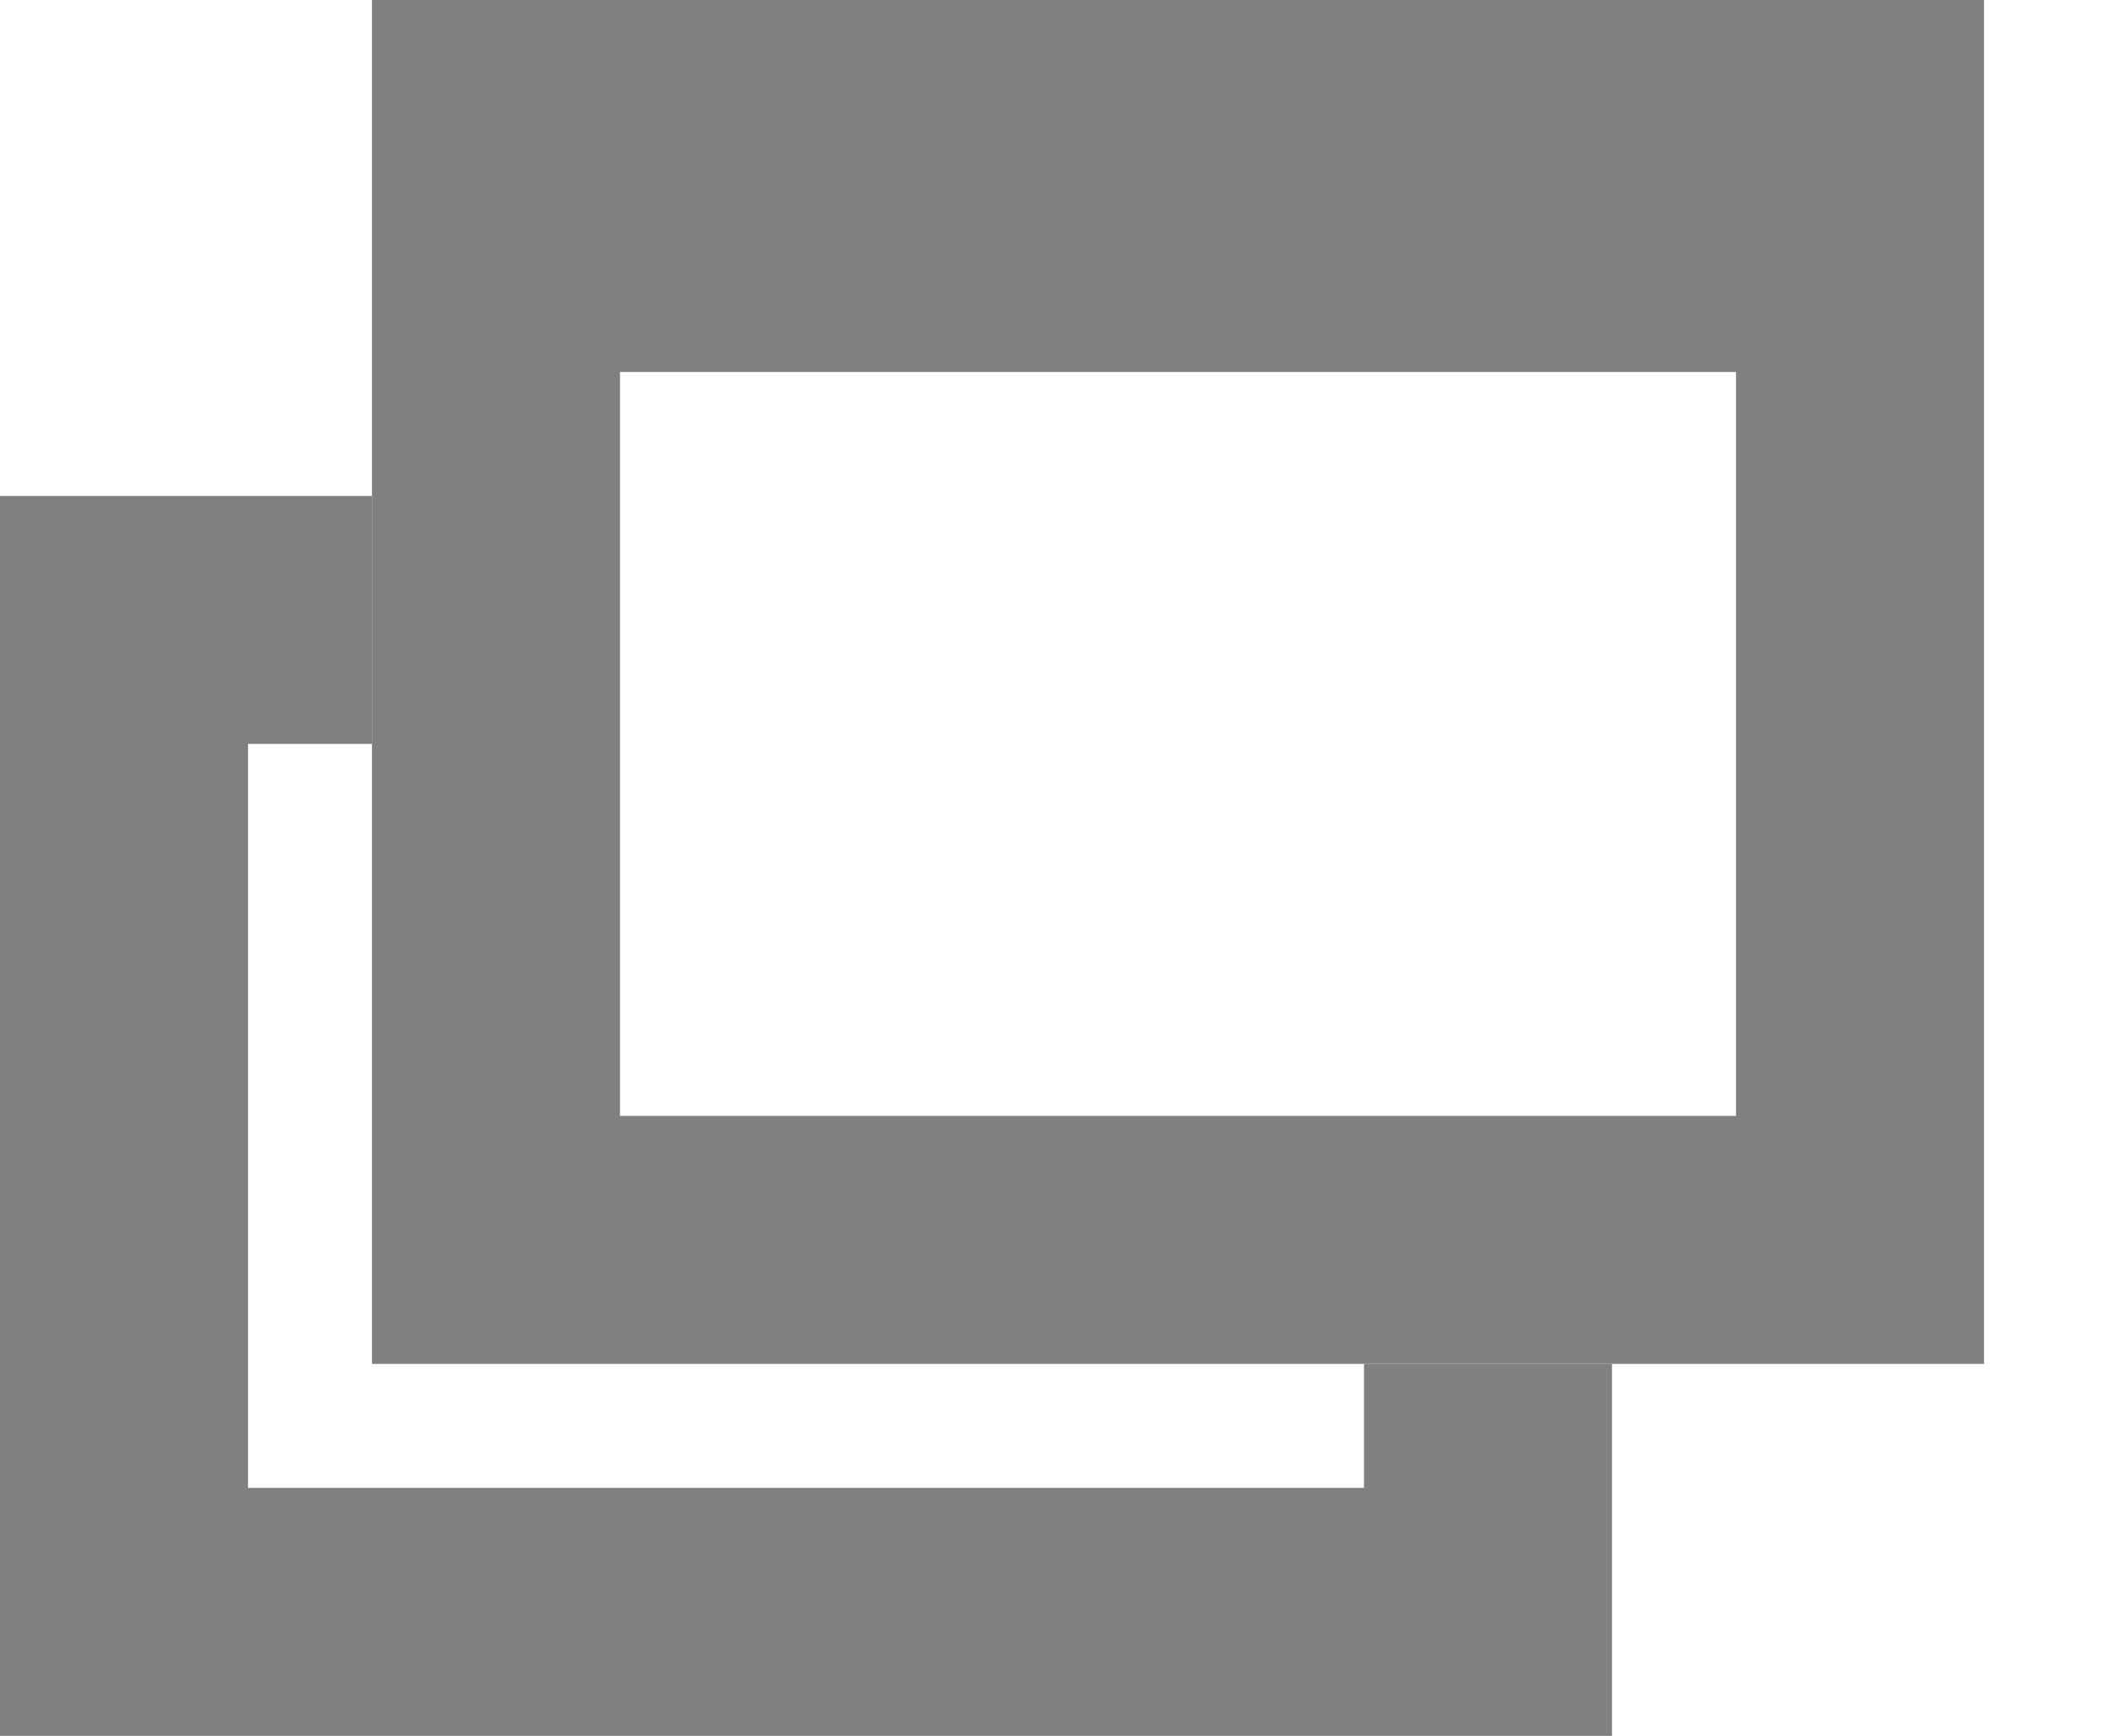
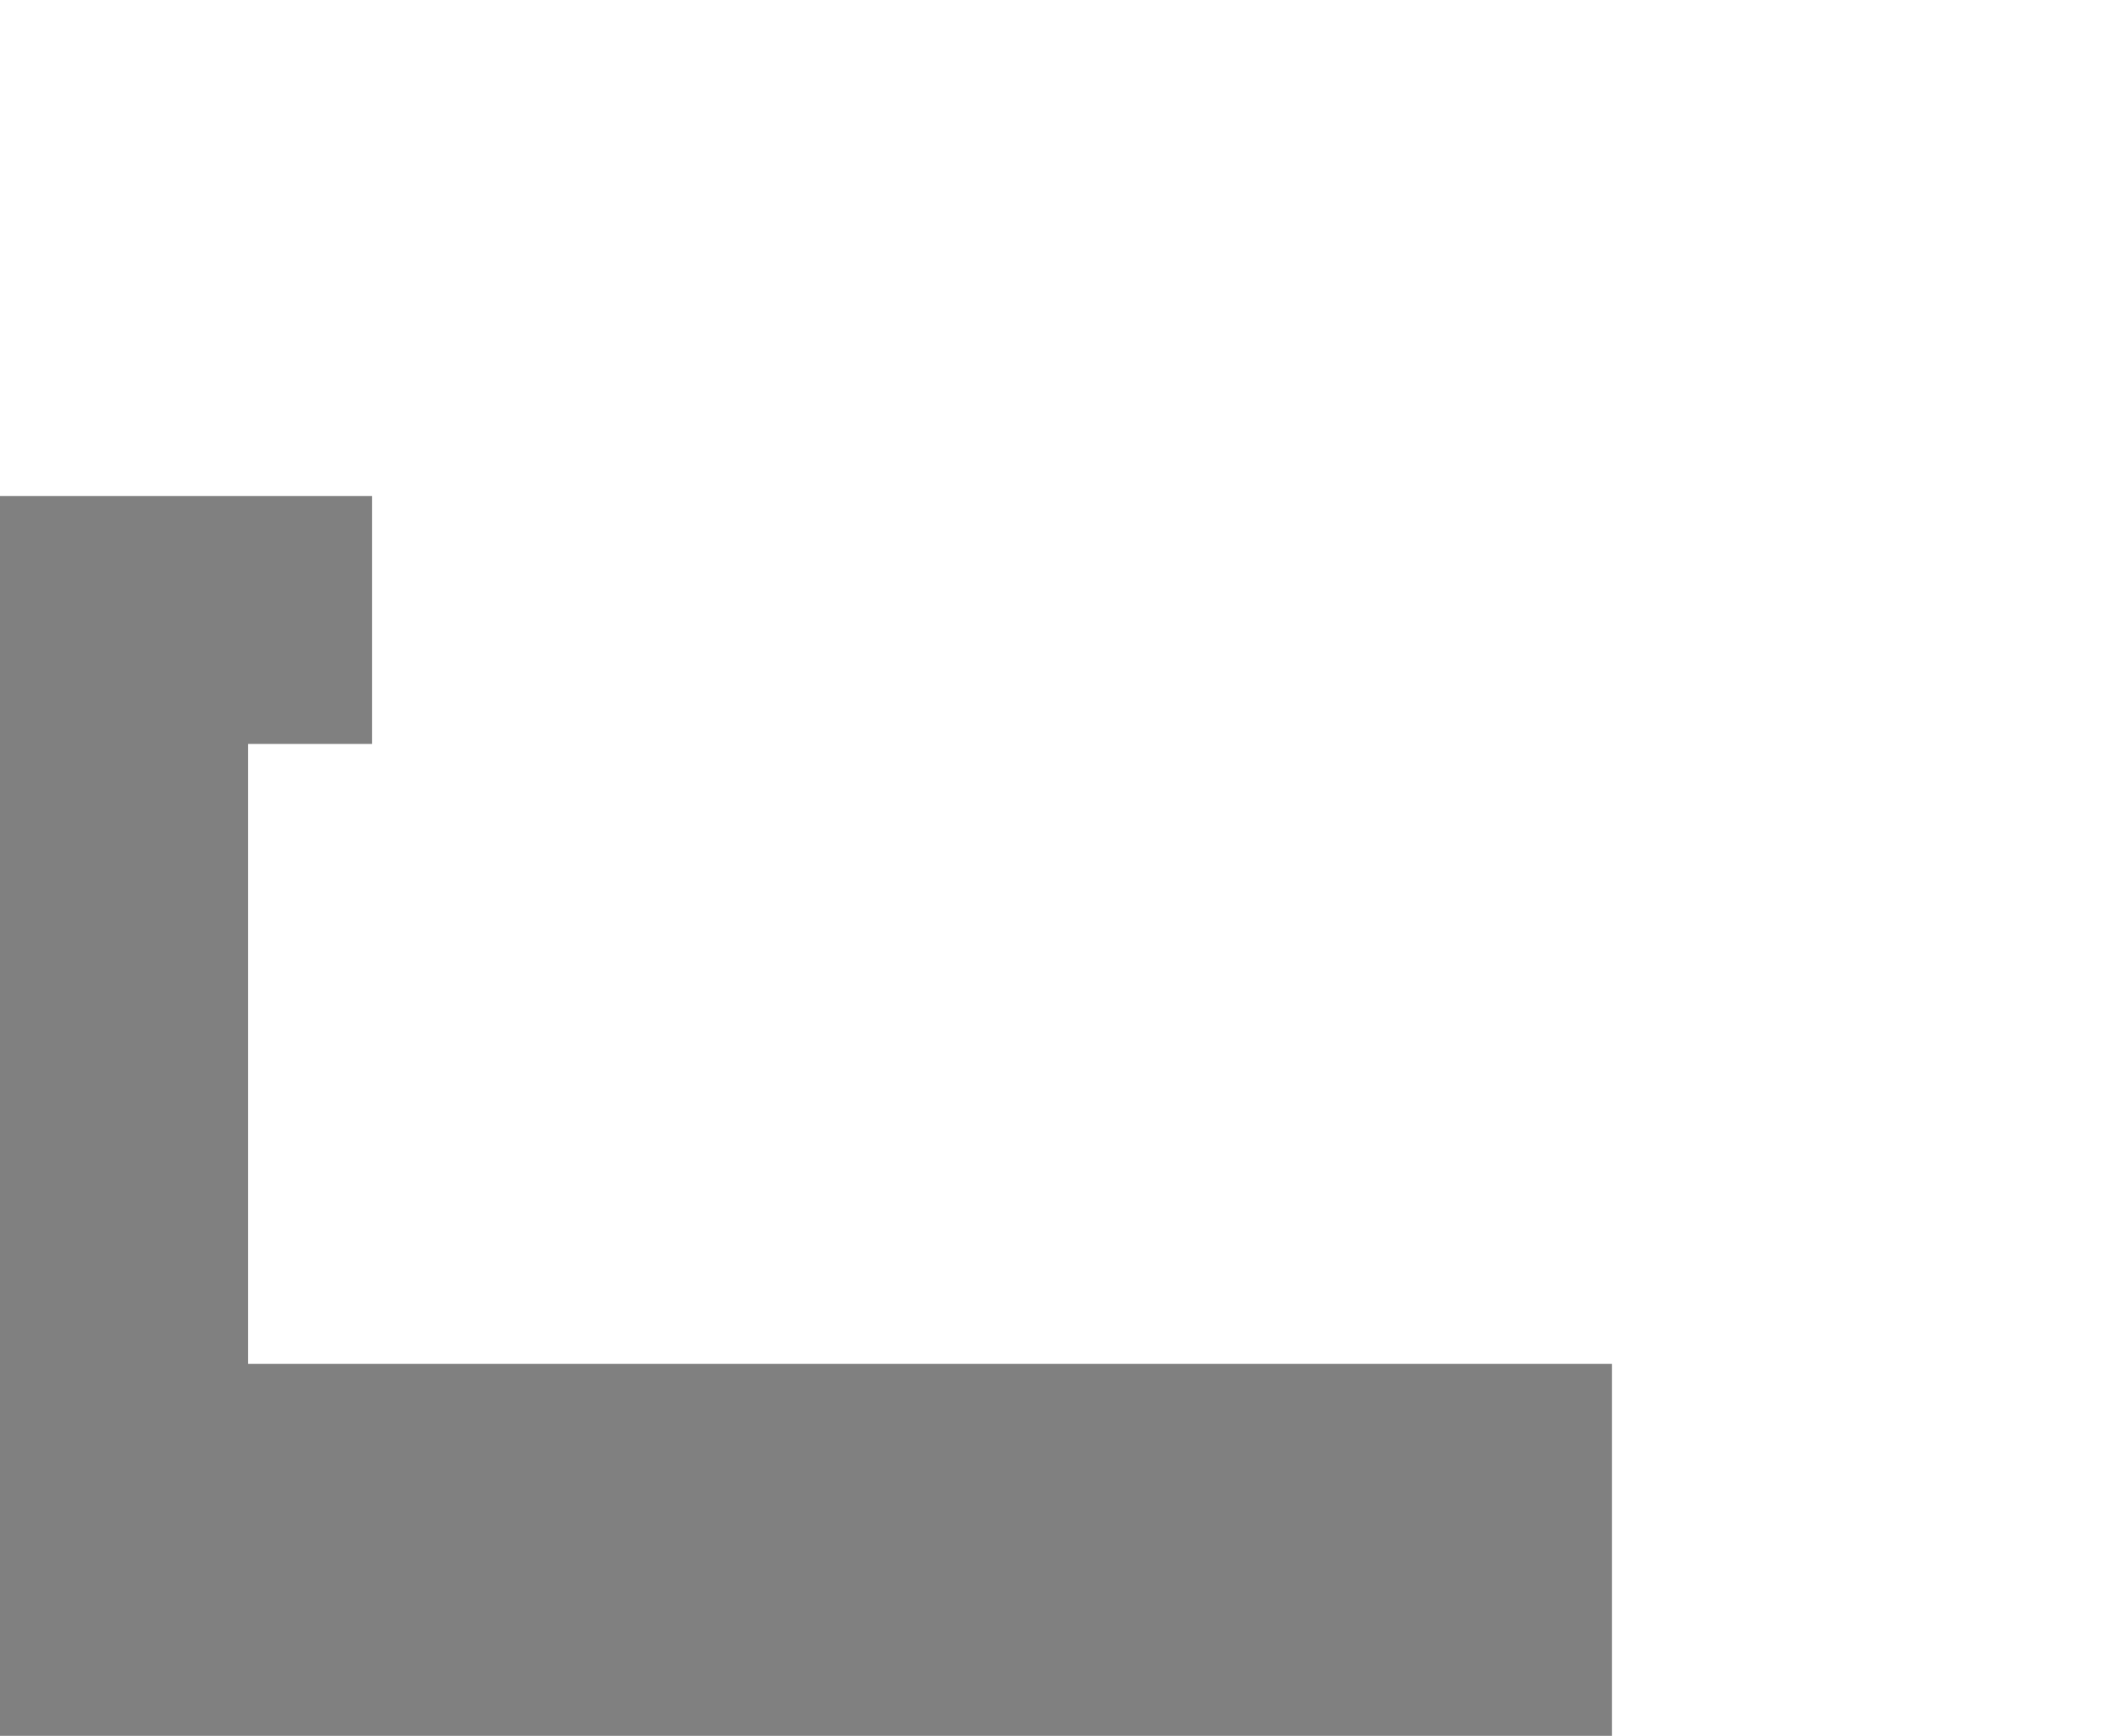
<svg xmlns="http://www.w3.org/2000/svg" version="1.1" id="レイヤー_1" x="0px" y="0px" width="17px" height="14px" viewBox="0 0 17 14" enable-background="new 0 0 17 14" xml:space="preserve">
  <g>
-     <path fill="#808080" d="M14,3v6H5V3H14z M16,0H3v11h13V0L16,0z" />
-     <path fill="#808080" d="M11,11v1H2V6h1V4H0v10h13v-3H11z" />
+     <path fill="#808080" d="M11,11H2V6h1V4H0v10h13v-3H11z" />
  </g>
</svg>